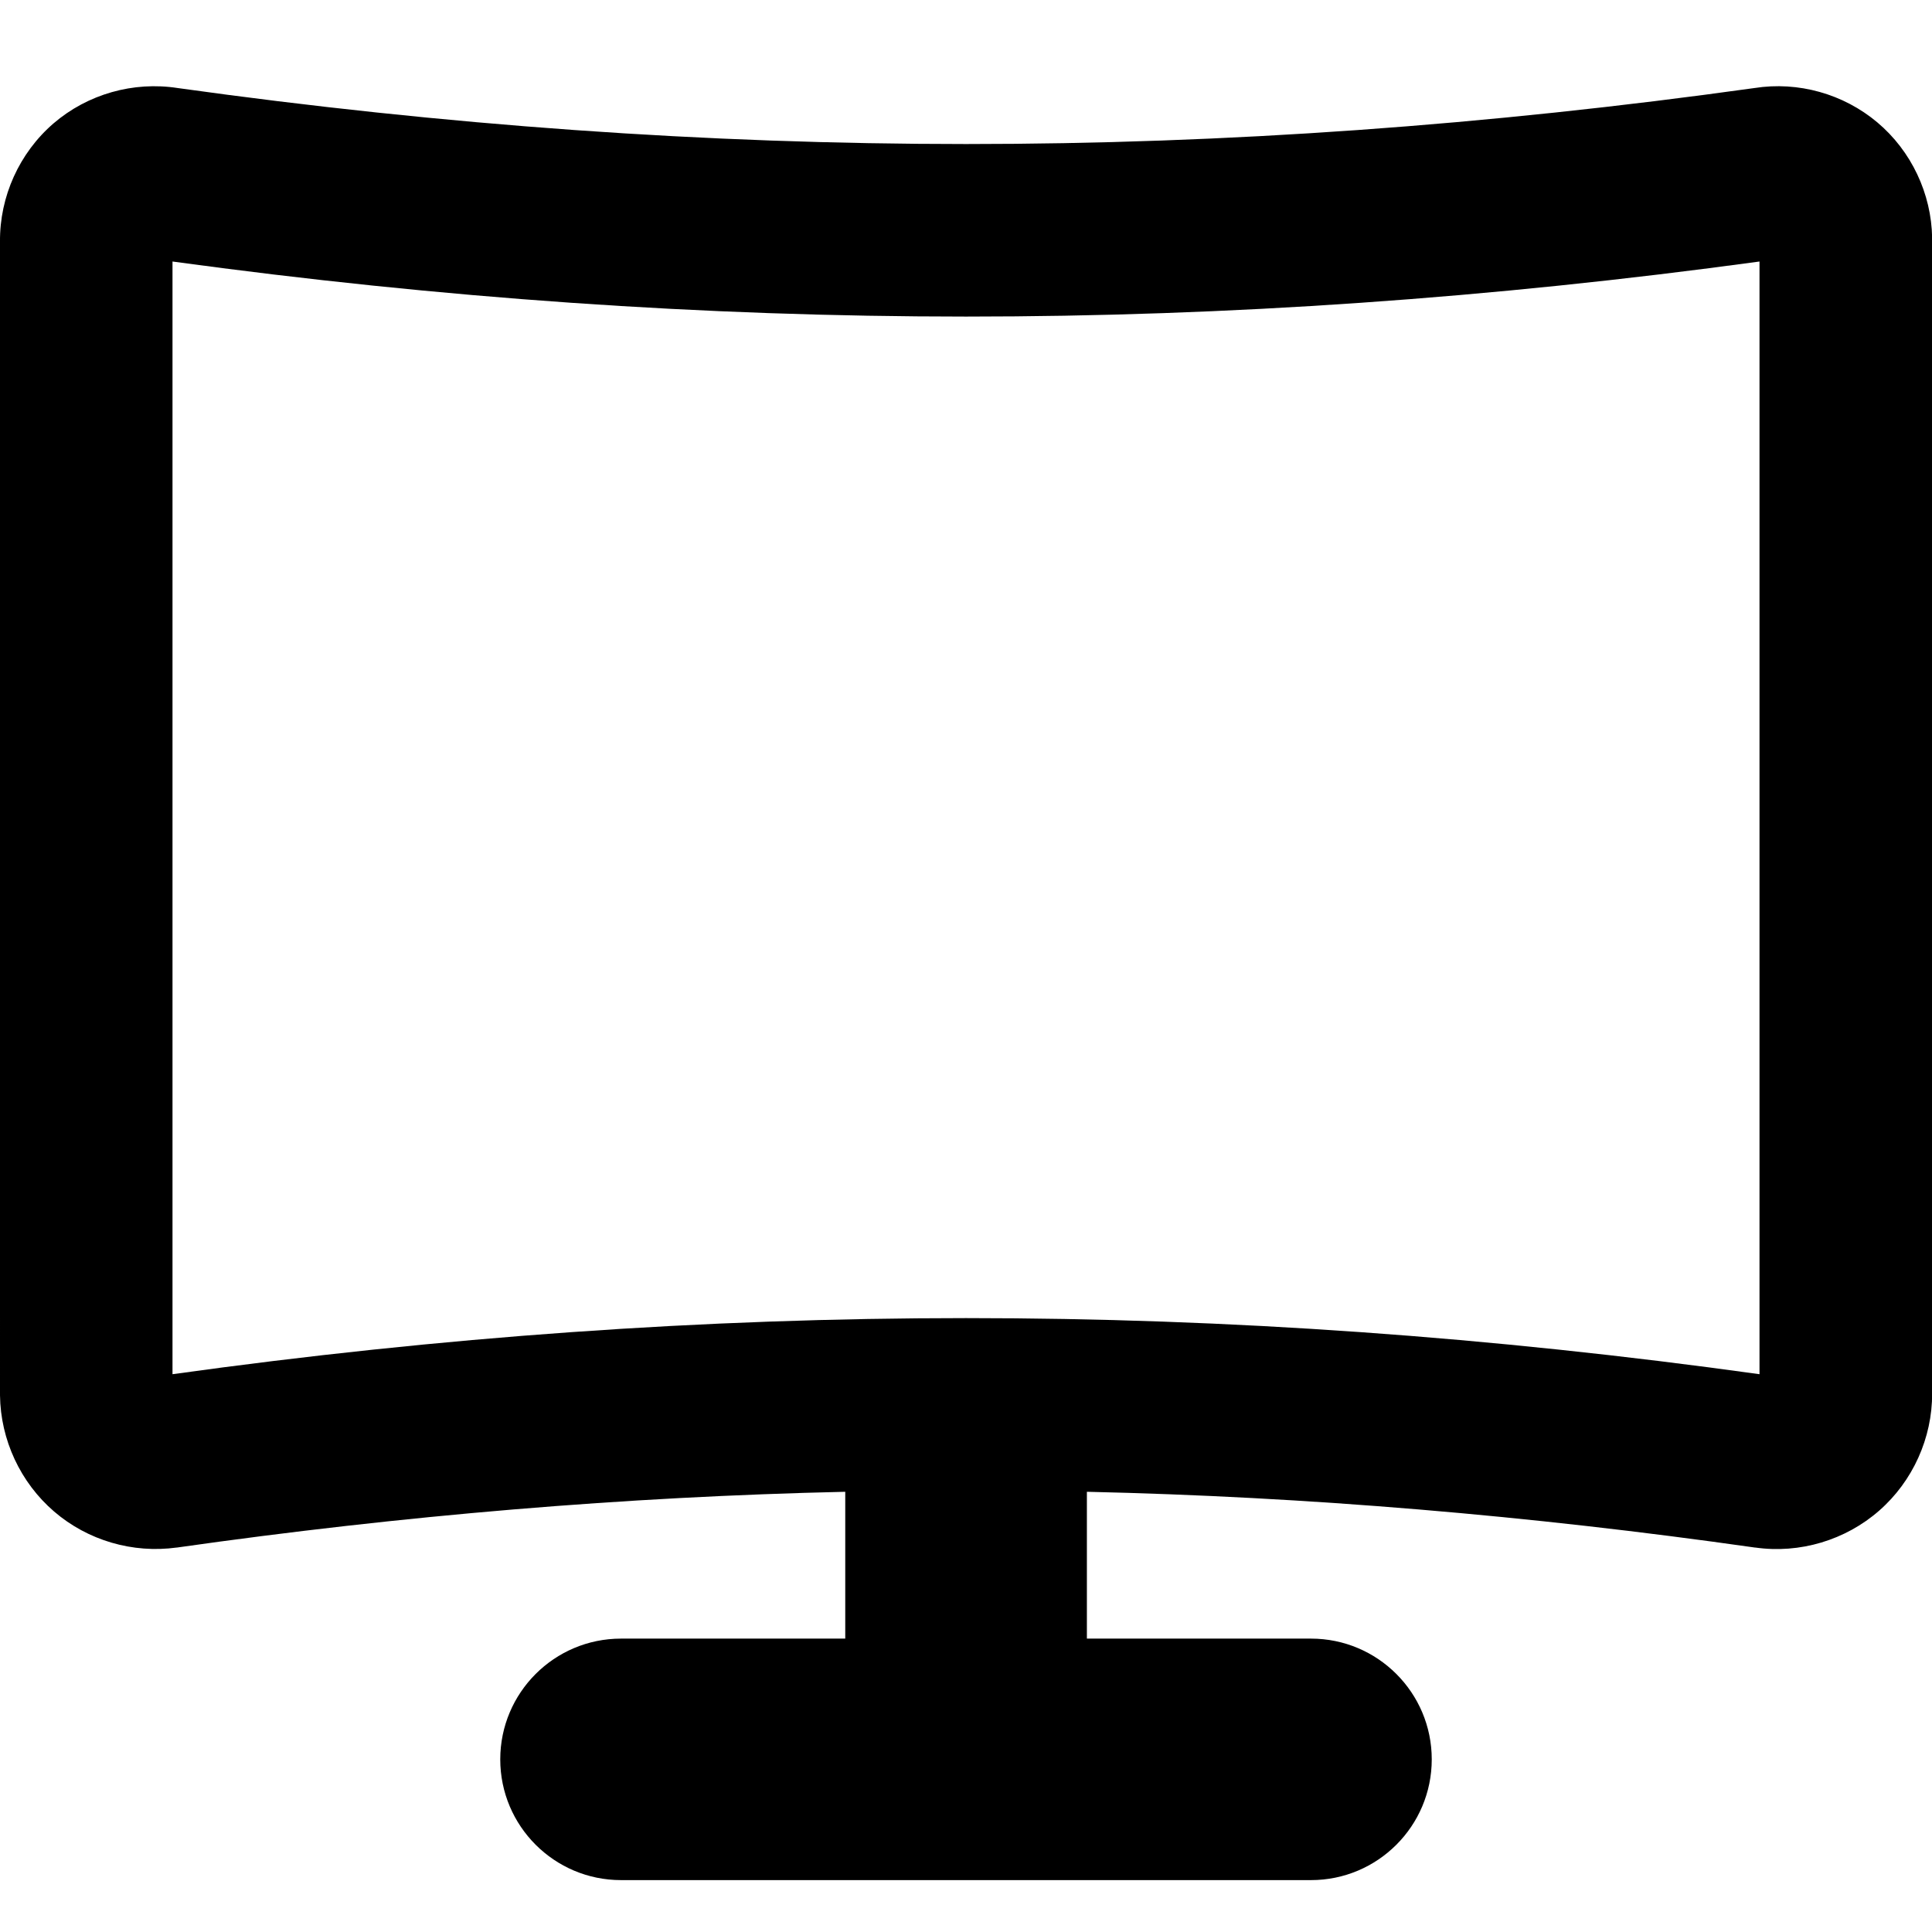
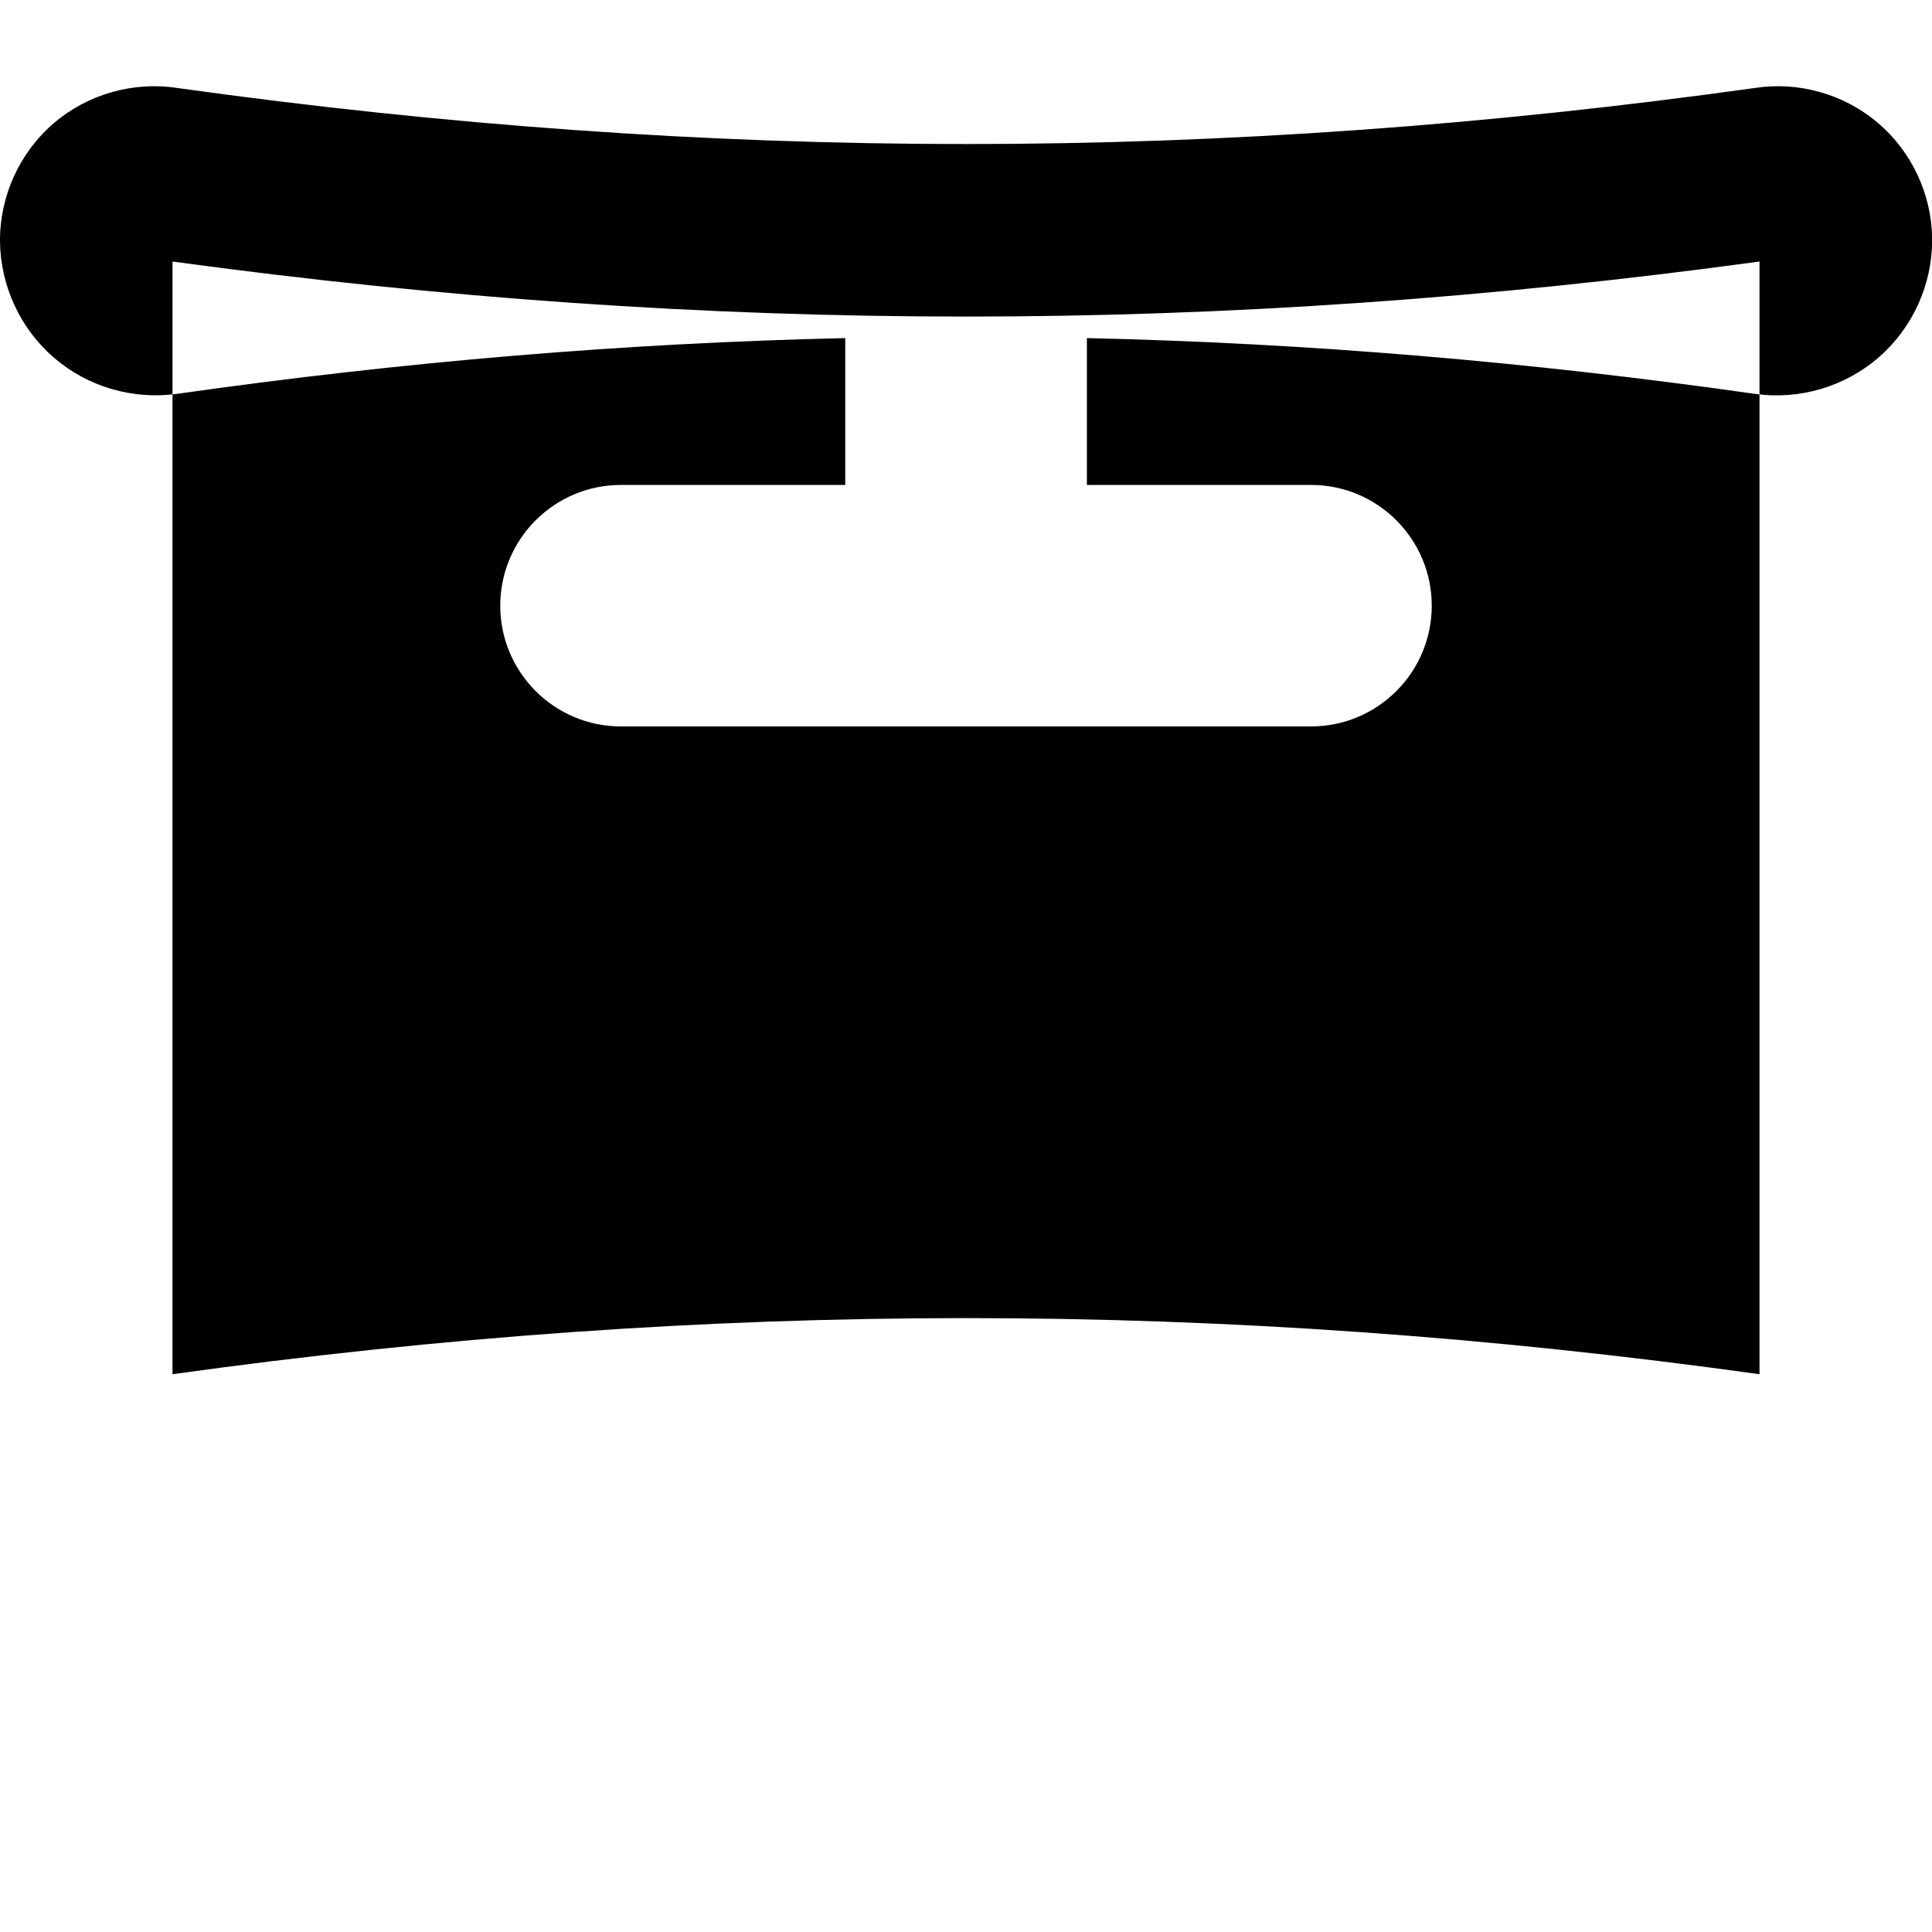
<svg xmlns="http://www.w3.org/2000/svg" fill="none" viewBox="0 0 14 14" id="Screen-Curve--Streamline-Core-Remix">
  <desc>
    Screen Curve Streamline Icon: https://streamlinehq.com
  </desc>
  <g id="Free Remix/Computer Devices/screen-curve--screen-curved-device-electronics-monitor-diplay-computer">
-     <path id="Union" fill="#000000" fill-rule="evenodd" d="M1.288 0.638c3.873 0.541 7.552 0.541 11.425 0 0.317 -0.05 0.645 0.042 0.891 0.249 0.246 0.207 0.392 0.516 0.397 0.837l0 0.012v8.36l0 0.001c0.001 0.323 -0.14 0.636 -0.383 0.849 -0.245 0.215 -0.577 0.314 -0.899 0.268l-0.003 -0c-1.638 -0.233 -3.242 -0.368 -4.84 -0.404v1.064H9.5c0.483 0 0.875 0.392 0.875 0.875 0 0.483 -0.392 0.875 -0.875 0.875h-5c-0.483 0 -0.875 -0.392 -0.875 -0.875 0 -0.483 0.392 -0.875 0.875 -0.875h1.625v-1.064c-1.599 0.036 -3.203 0.171 -4.842 0.404l-0.002 0c-0.319 0.044 -0.645 -0.051 -0.889 -0.261 -0.244 -0.21 -0.388 -0.519 -0.392 -0.842l-0 -0.011V1.752C-0.003 1.424 0.14 1.108 0.388 0.894 0.635 0.682 0.966 0.588 1.288 0.638ZM1.25 1.895v8.063c3.892 -0.542 7.608 -0.542 11.5 0V1.895c-3.893 0.532 -7.607 0.532 -11.5 0Z" clip-rule="evenodd" stroke-width="1" />
+     <path id="Union" fill="#000000" fill-rule="evenodd" d="M1.288 0.638c3.873 0.541 7.552 0.541 11.425 0 0.317 -0.05 0.645 0.042 0.891 0.249 0.246 0.207 0.392 0.516 0.397 0.837l0 0.012l0 0.001c0.001 0.323 -0.14 0.636 -0.383 0.849 -0.245 0.215 -0.577 0.314 -0.899 0.268l-0.003 -0c-1.638 -0.233 -3.242 -0.368 -4.84 -0.404v1.064H9.5c0.483 0 0.875 0.392 0.875 0.875 0 0.483 -0.392 0.875 -0.875 0.875h-5c-0.483 0 -0.875 -0.392 -0.875 -0.875 0 -0.483 0.392 -0.875 0.875 -0.875h1.625v-1.064c-1.599 0.036 -3.203 0.171 -4.842 0.404l-0.002 0c-0.319 0.044 -0.645 -0.051 -0.889 -0.261 -0.244 -0.21 -0.388 -0.519 -0.392 -0.842l-0 -0.011V1.752C-0.003 1.424 0.14 1.108 0.388 0.894 0.635 0.682 0.966 0.588 1.288 0.638ZM1.25 1.895v8.063c3.892 -0.542 7.608 -0.542 11.5 0V1.895c-3.893 0.532 -7.607 0.532 -11.5 0Z" clip-rule="evenodd" stroke-width="1" />
  </g>
</svg>